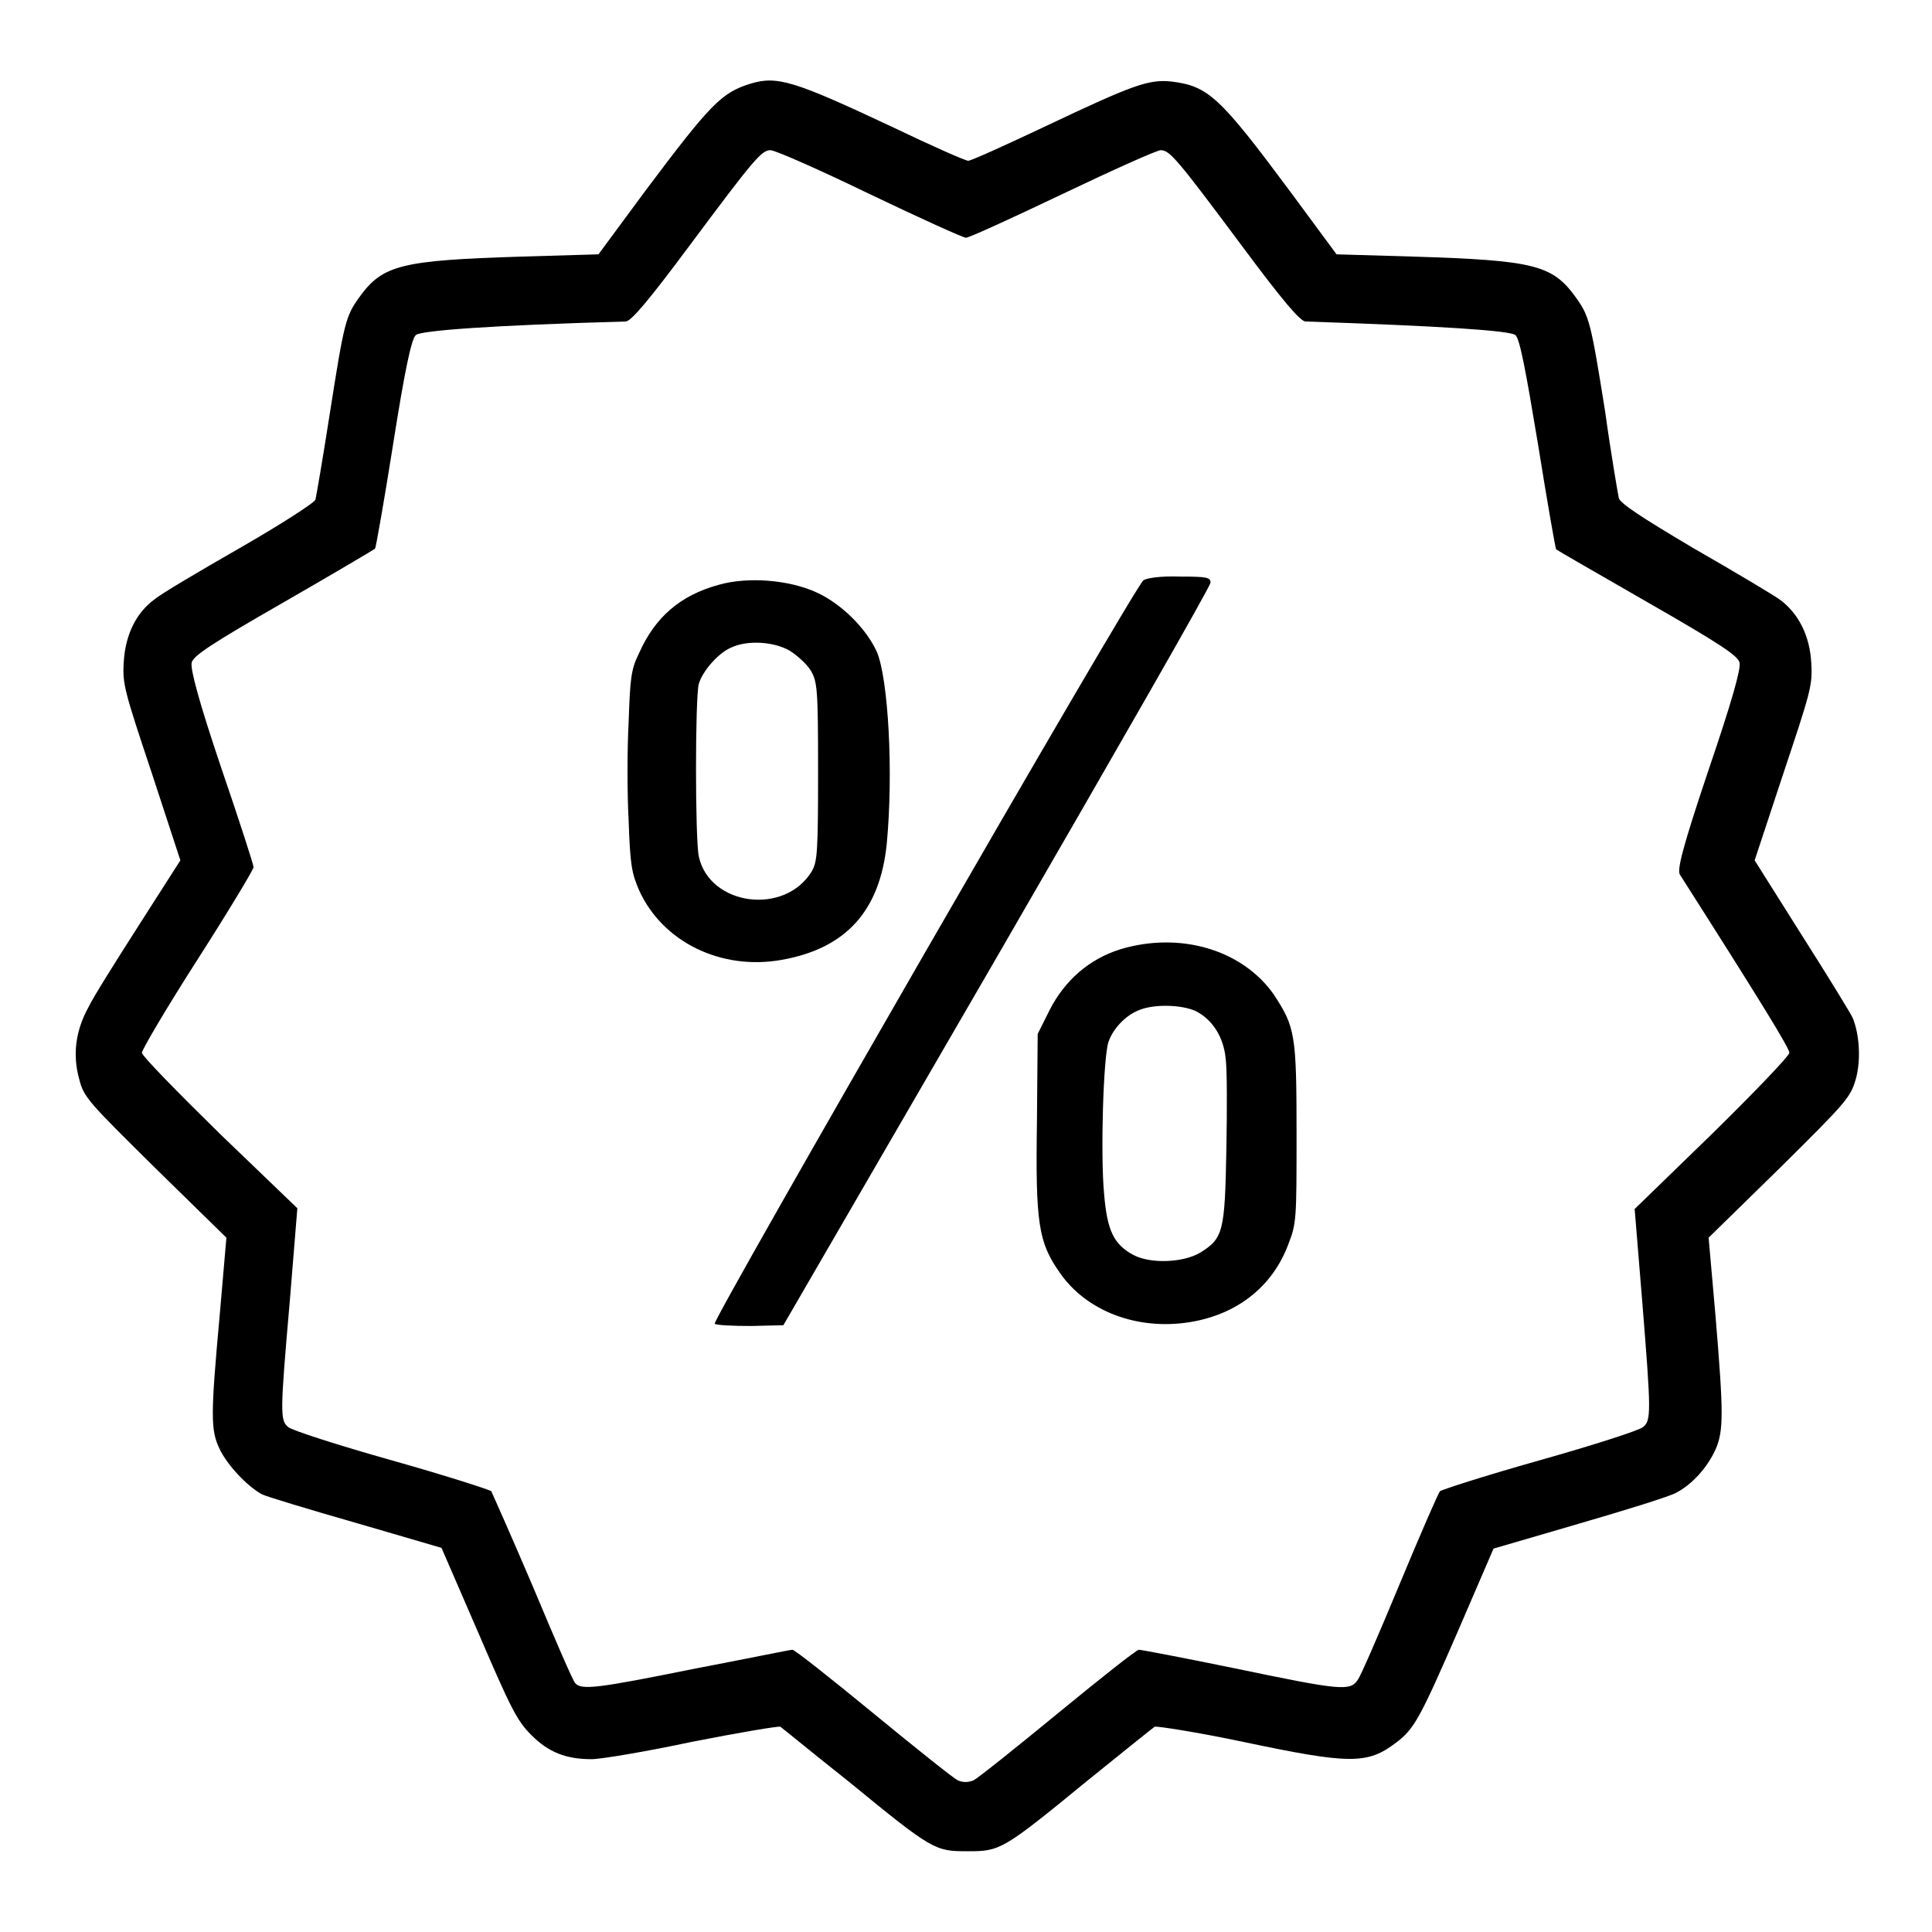
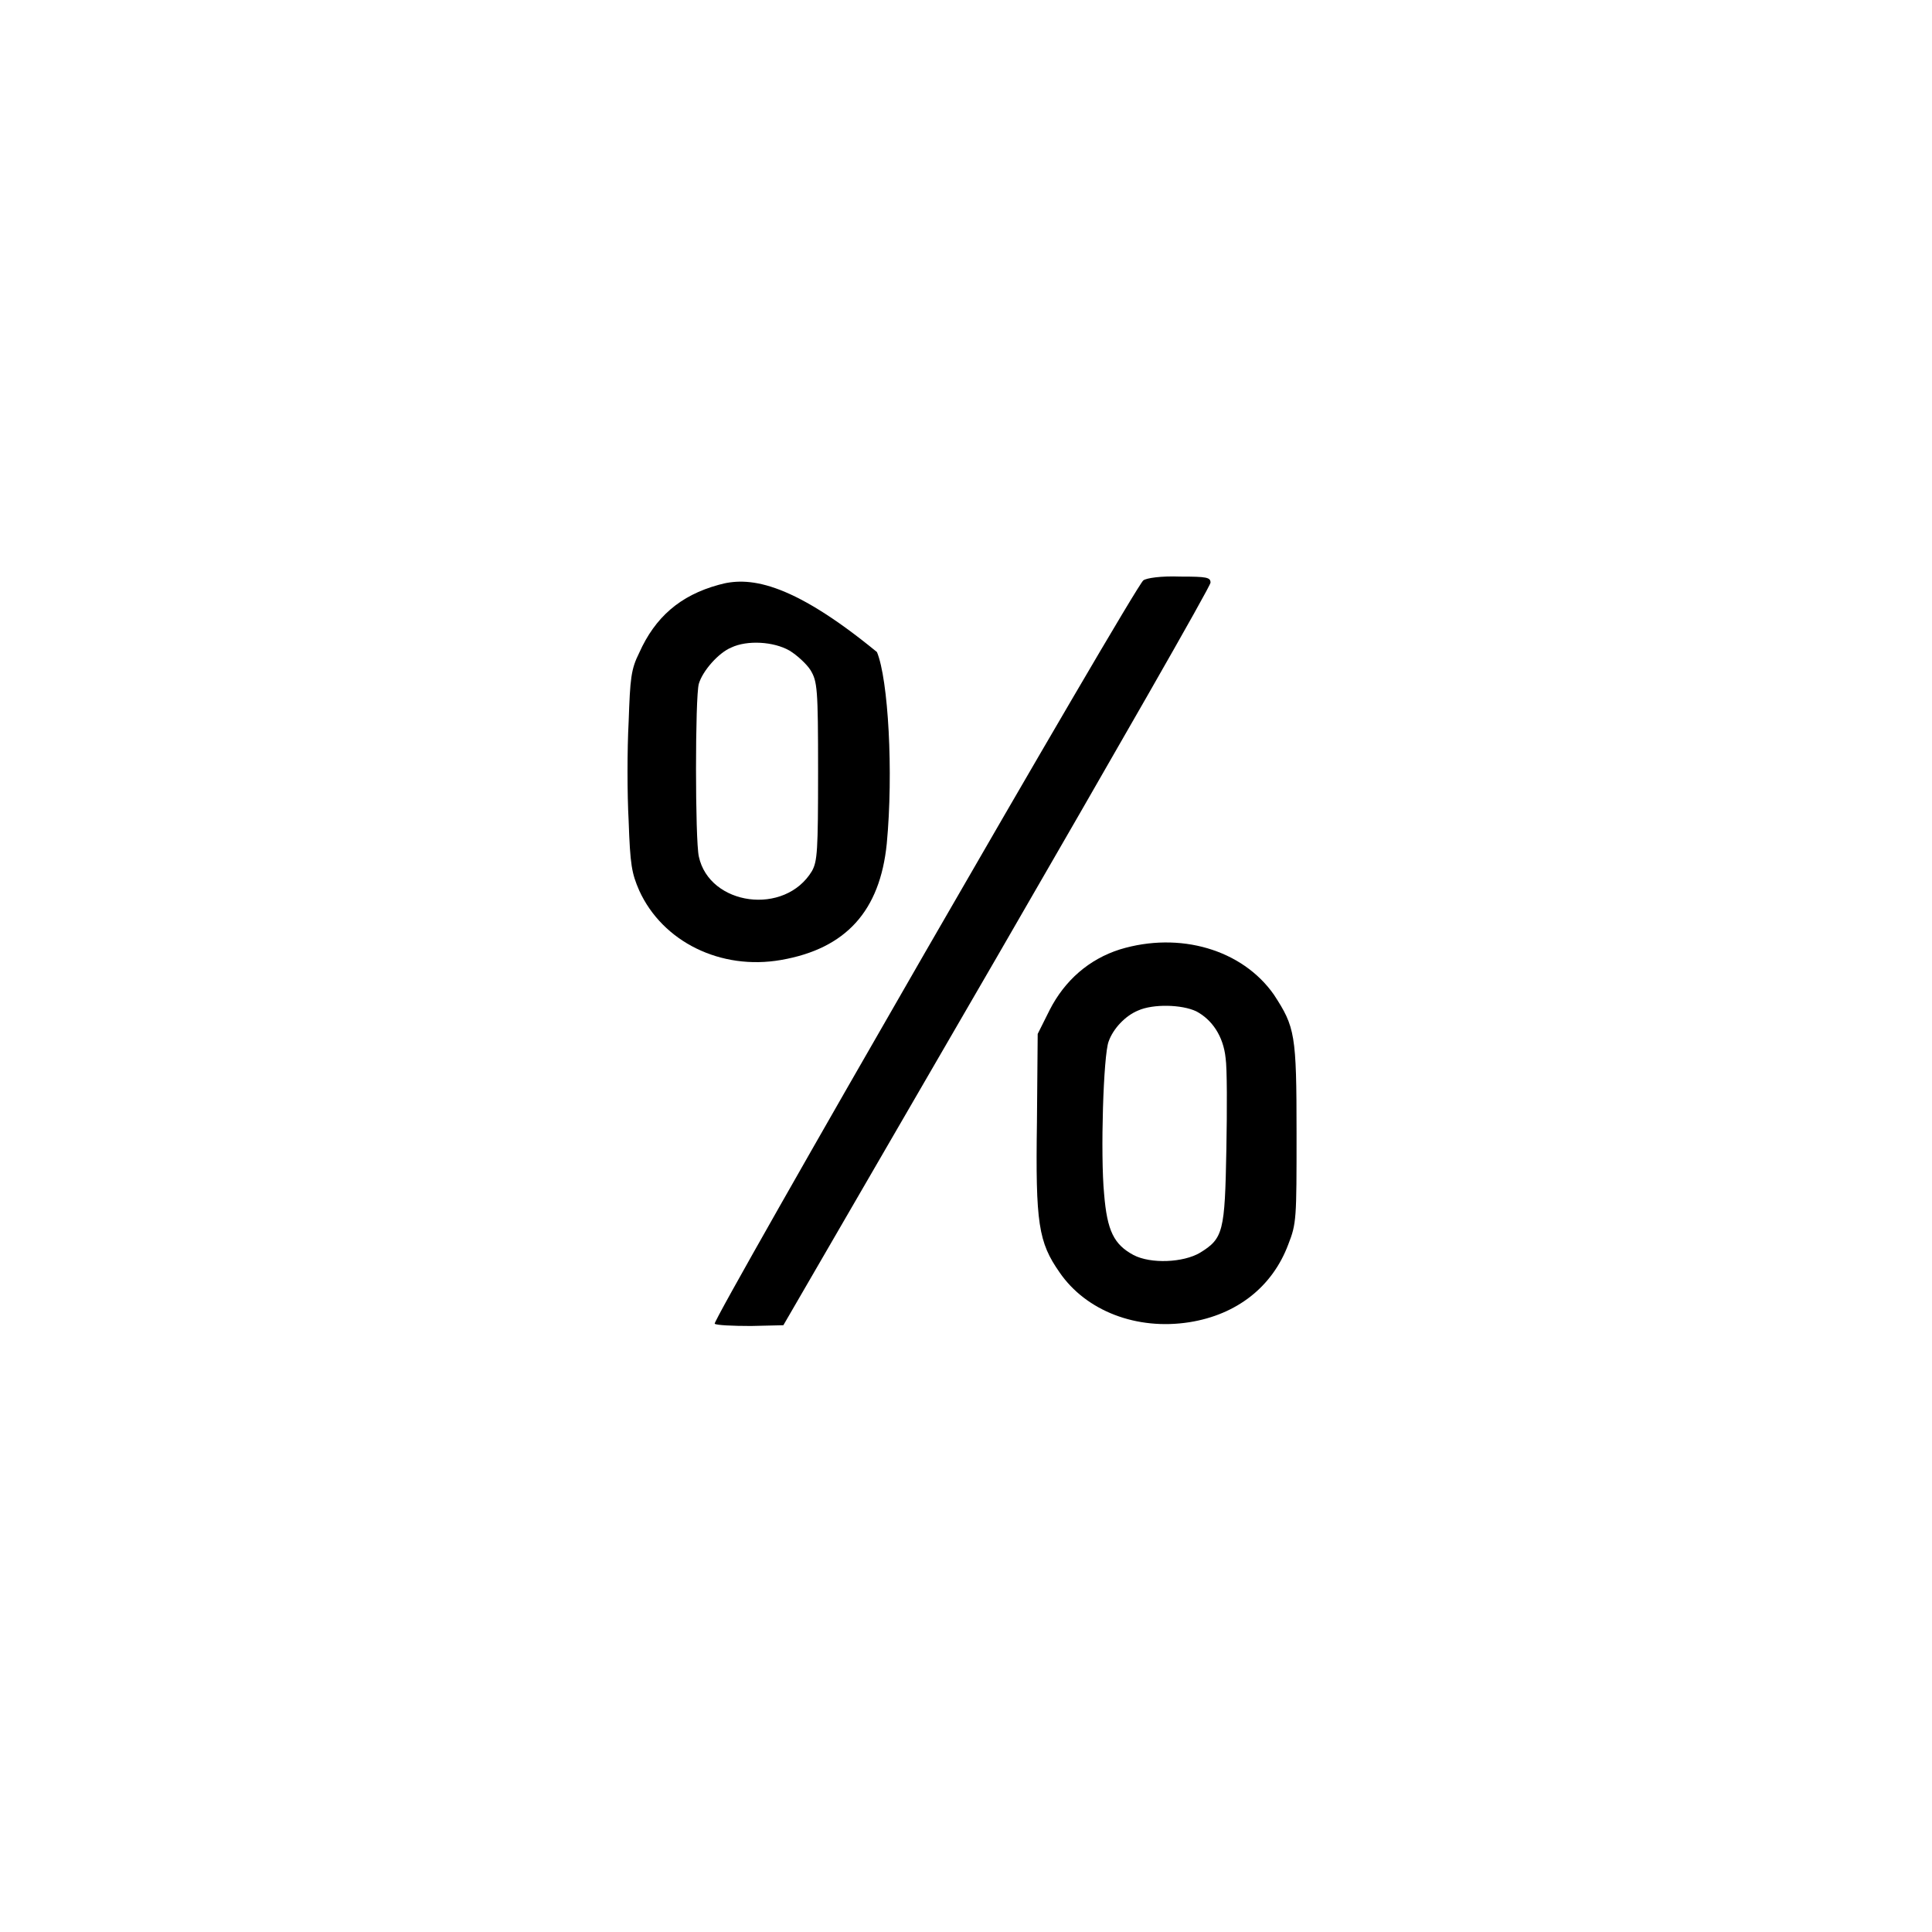
<svg xmlns="http://www.w3.org/2000/svg" xml:space="preserve" viewBox="0 0 256 256" y="0px" x="0px" version="1.1">
  <g>
    <g>
      <g>
-         <path d="M99.4,11.1c-3.8,1.2-5.2,2.6-13.9,14.2l-6.2,8.4L69.1,34c-16,0.5-18.4,1.1-21.5,5.4c-1.8,2.5-2,3.3-3.9,15.4c-0.9,5.8-1.8,11-1.9,11.4c-0.1,0.4-4.6,3.3-10,6.4c-5.4,3.1-10.5,6.1-11.3,6.8c-2.5,1.8-3.9,4.8-4.1,8.3c-0.2,2.9,0.1,3.9,3.7,14.7l3.8,11.6l-5.5,8.6c-3,4.7-6.1,9.6-6.7,10.9c-1.7,3.1-2.1,6.3-1.2,9.5c0.6,2.4,1.2,3,10.1,11.8l9.4,9.2l-0.9,10.4c-1.2,13.2-1.2,15.1,0,17.6c1,2.1,3.6,4.9,5.6,6c0.6,0.3,6.2,2,12.5,3.8l11.3,3.3l4.9,11.3c4.3,10,5.1,11.6,7,13.5c2.3,2.3,4.6,3.2,8,3.2c1.2,0,7.2-1,13.3-2.3c6.1-1.2,11.4-2.1,11.7-2c0.3,0.2,4.3,3.5,9.1,7.3c11.1,9.1,11.4,9.2,15.7,9.2c4.3,0,4.6-0.1,15.7-9.2c4.7-3.8,8.8-7.1,9.1-7.3c0.3-0.1,5.5,0.7,11.7,2c14.2,3,16.5,3,20.3,0.1c2.4-1.8,3.2-3.3,8.2-14.8l4.7-10.9l11.3-3.3c6.2-1.8,12-3.6,12.9-4.1c2.1-1.1,4.1-3.3,5.2-5.7c1.1-2.5,1.1-4.7,0-17.9l-0.9-10.2l9.4-9.2c8.9-8.8,9.4-9.4,10.1-11.8c0.7-2.5,0.5-5.9-0.4-8.1c-0.2-0.5-3.2-5.4-6.7-10.9l-6.3-10l3.8-11.5c3.6-10.8,3.9-11.7,3.7-14.7c-0.2-3.6-1.7-6.5-4.1-8.3c-0.8-0.6-6-3.7-11.4-6.8c-7.1-4.2-9.8-6-10-6.7c-0.1-0.5-1-5.6-1.8-11.4c-1.9-11.9-2.1-12.7-3.9-15.2c-3.1-4.3-5.5-4.9-21.5-5.4l-10.2-0.3l-6.2-8.4c-9.3-12.5-10.8-13.9-15.7-14.5c-3-0.3-5,0.4-16.6,5.9c-5.3,2.5-9.9,4.6-10.3,4.6c-0.4,0-4.9-2-9.9-4.4C105.2,10.7,103,10,99.4,11.1z M115.2,25.7c6.7,3.2,12.4,5.8,12.8,5.8s6.1-2.6,12.8-5.8c6.7-3.2,12.5-5.8,13-5.8c1.2,0,2.2,1.2,10.7,12.6c5.5,7.4,7.8,10.1,8.5,10.1c17.9,0.6,27.1,1.2,27.8,1.8c0.6,0.5,1.4,4.9,3,14.5c1.2,7.5,2.3,13.8,2.4,13.9s5.5,3.2,12.1,7c9.6,5.5,12,7.1,12.2,8c0.2,0.8-1,5.1-4.1,14.2c-3.5,10.4-4.2,13.3-3.8,13.9c10.9,17.1,14.5,23,14.5,23.6c0,0.4-4.6,5.2-10.2,10.7l-10.3,10l1,12.2c1.2,14.9,1.2,15.8,0.1,16.7c-0.4,0.4-6.6,2.4-13.7,4.4c-7.1,2-13,3.9-13.2,4.1c-0.2,0.2-2.6,5.7-5.3,12.2c-2.7,6.5-5.2,12.3-5.6,12.8c-1,1.5-2.2,1.4-16.1-1.5c-6.8-1.4-12.6-2.5-12.9-2.5c-0.3,0-5.1,3.8-10.7,8.4c-5.6,4.6-10.6,8.6-11.2,8.9c-0.7,0.3-1.4,0.3-2.1,0c-0.6-0.3-5.6-4.3-11.2-8.9c-5.6-4.6-10.4-8.4-10.7-8.4c-0.3,0-6.1,1.2-12.9,2.5c-12.9,2.6-15.1,2.9-15.9,1.9c-0.3-0.3-2.8-6.1-5.6-12.8c-2.9-6.8-5.4-12.4-5.5-12.6c-0.2-0.2-6.1-2.1-13.2-4.1c-7.1-2-13.3-4-13.7-4.4c-1.1-0.9-1.1-1.8,0.2-16.7l1-12.3l-10.3-9.9c-5.6-5.5-10.3-10.3-10.3-10.7s3.3-6,7.4-12.4c4.1-6.4,7.4-11.9,7.4-12.2c0-0.3-1.9-6.2-4.3-13.2c-3-8.9-4.1-13.1-3.9-13.9c0.2-0.9,2.6-2.5,12.2-8c6.6-3.8,12-7,12.1-7.1c0.1-0.1,1.2-6.3,2.4-13.9c1.5-9.5,2.4-13.9,3-14.4c0.6-0.6,10-1.3,27.8-1.8c0.7,0,3-2.7,8.5-10.1c8.5-11.4,9.5-12.6,10.7-12.6C102.7,19.9,108.6,22.5,115.2,25.7z" fill="#000000" />
        <path d="M151.5,76.9c-1.2,0.9-57.2,98.1-56.8,98.5c0.2,0.2,2.4,0.3,4.8,0.3l4.3-0.1l28.3-48.8c15.5-26.8,28.3-49.1,28.3-49.6c0-0.7-0.5-0.8-4-0.8C153.8,76.3,151.9,76.6,151.5,76.9z" fill="#000000" />
-         <path d="M95.2,77.5c-5.1,1.4-8.4,4.3-10.5,9c-1.1,2.2-1.2,3.4-1.4,9.1c-0.2,3.7-0.2,9.6,0,13.2c0.2,5.8,0.4,6.9,1.4,9.2c3.1,6.8,10.8,10.6,18.8,9.2c8.6-1.5,13.1-6.5,14-15.4c0.9-9.5,0.2-21.8-1.3-25.4c-1.4-3.1-4.7-6.4-8-7.9C104.5,76.8,99,76.4,95.2,77.5z M104.6,86.2c1,0.6,2.3,1.8,2.8,2.6c0.9,1.5,1,2.4,1,13.4c0,10.6-0.1,11.9-0.8,13.2c-3.6,6-13.6,4.6-15-1.9c-0.5-2.2-0.5-21.2,0-22.9c0.5-1.7,2.6-4.1,4.3-4.8C99,84.8,102.5,85,104.6,86.2z" fill="#000000" />
+         <path d="M95.2,77.5c-5.1,1.4-8.4,4.3-10.5,9c-1.1,2.2-1.2,3.4-1.4,9.1c-0.2,3.7-0.2,9.6,0,13.2c0.2,5.8,0.4,6.9,1.4,9.2c3.1,6.8,10.8,10.6,18.8,9.2c8.6-1.5,13.1-6.5,14-15.4c0.9-9.5,0.2-21.8-1.3-25.4C104.5,76.8,99,76.4,95.2,77.5z M104.6,86.2c1,0.6,2.3,1.8,2.8,2.6c0.9,1.5,1,2.4,1,13.4c0,10.6-0.1,11.9-0.8,13.2c-3.6,6-13.6,4.6-15-1.9c-0.5-2.2-0.5-21.2,0-22.9c0.5-1.7,2.6-4.1,4.3-4.8C99,84.8,102.5,85,104.6,86.2z" fill="#000000" />
        <path d="M148.4,125.8c-4.1,1.3-7.3,4.1-9.3,8l-1.6,3.2l-0.1,11.7c-0.2,13.4,0.2,15.9,3,19.9c3.5,5.1,10.2,7.7,17.2,6.6c6.3-1,11-4.7,13.1-10.3c1.1-2.8,1.1-3.4,1.1-14.7c0-13.2-0.2-14.1-3-18.4C164.6,125.8,156.3,123.4,148.4,125.8z M158.5,134c2.1,1.1,3.6,3.3,3.9,6.2c0.2,1.3,0.2,6.8,0.1,12.1c-0.2,10.9-0.4,11.8-3.5,13.7c-2.2,1.3-6.5,1.5-8.8,0.3c-2.6-1.4-3.5-3.2-3.9-8.1c-0.5-5.2-0.1-18.4,0.6-20.2c0.6-1.7,2.2-3.4,3.9-4.1C152.8,133,156.6,133.1,158.5,134z" fill="#000000" />
      </g>
    </g>
  </g>
</svg>